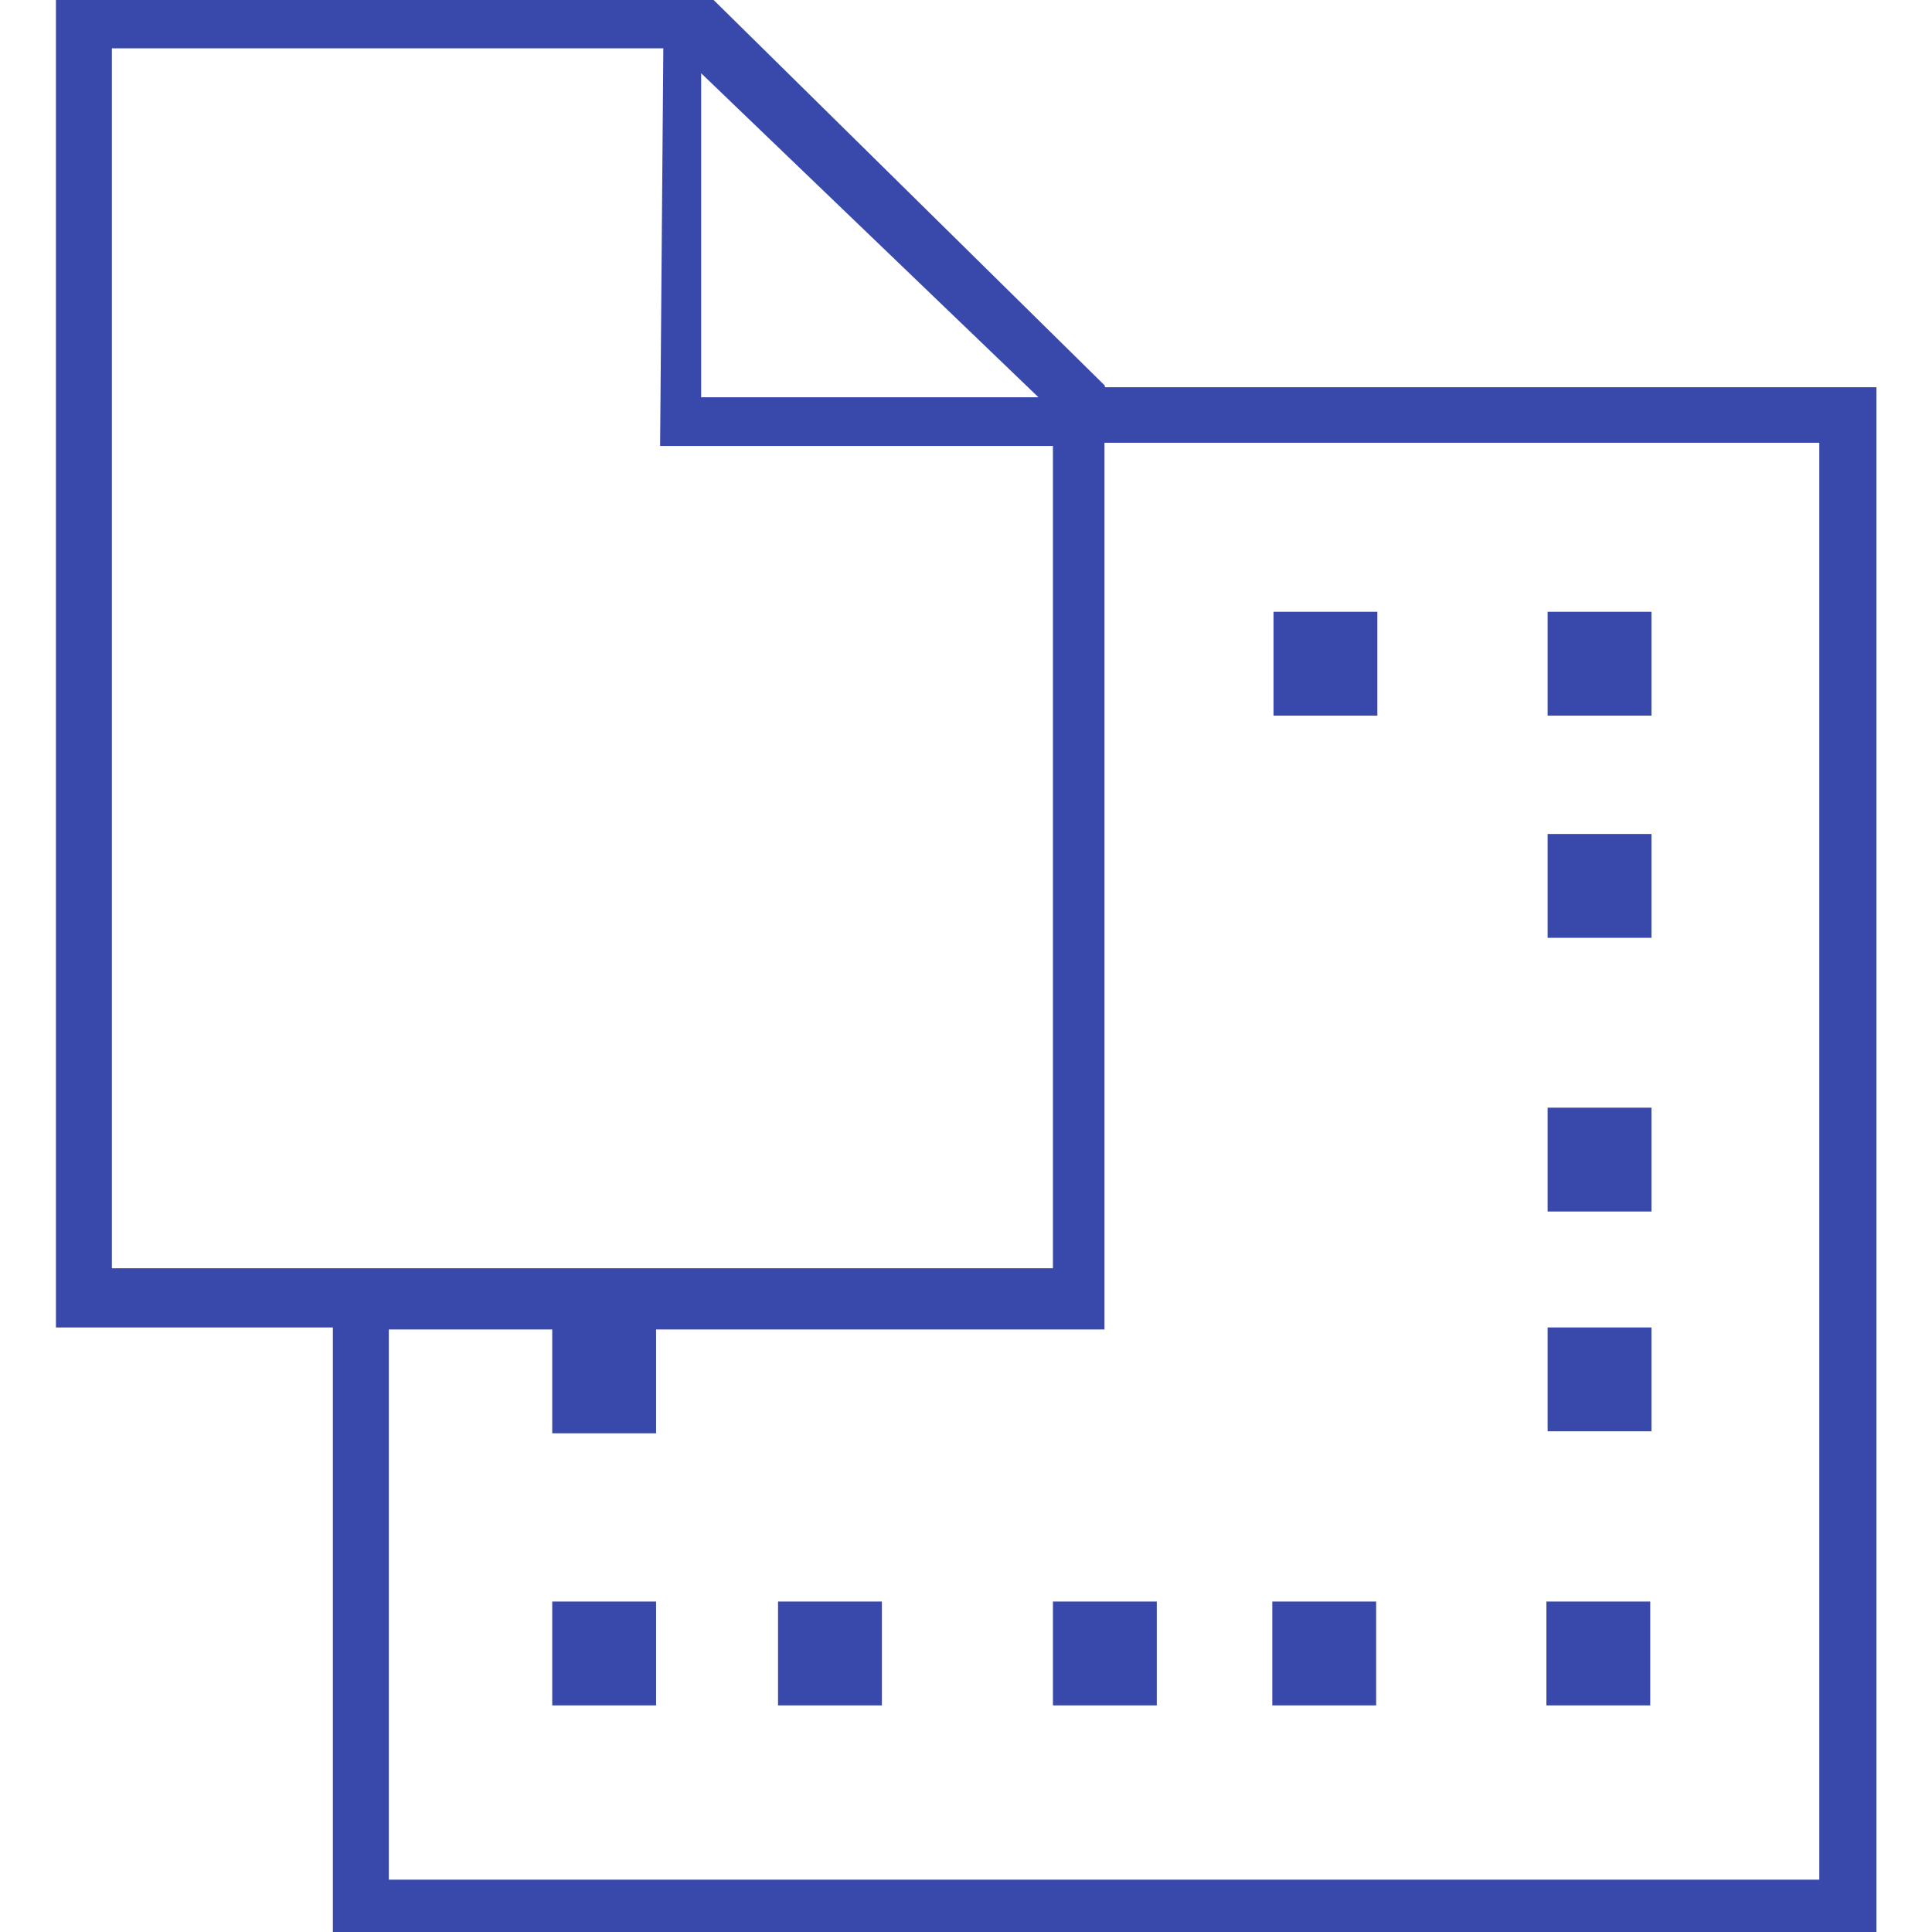
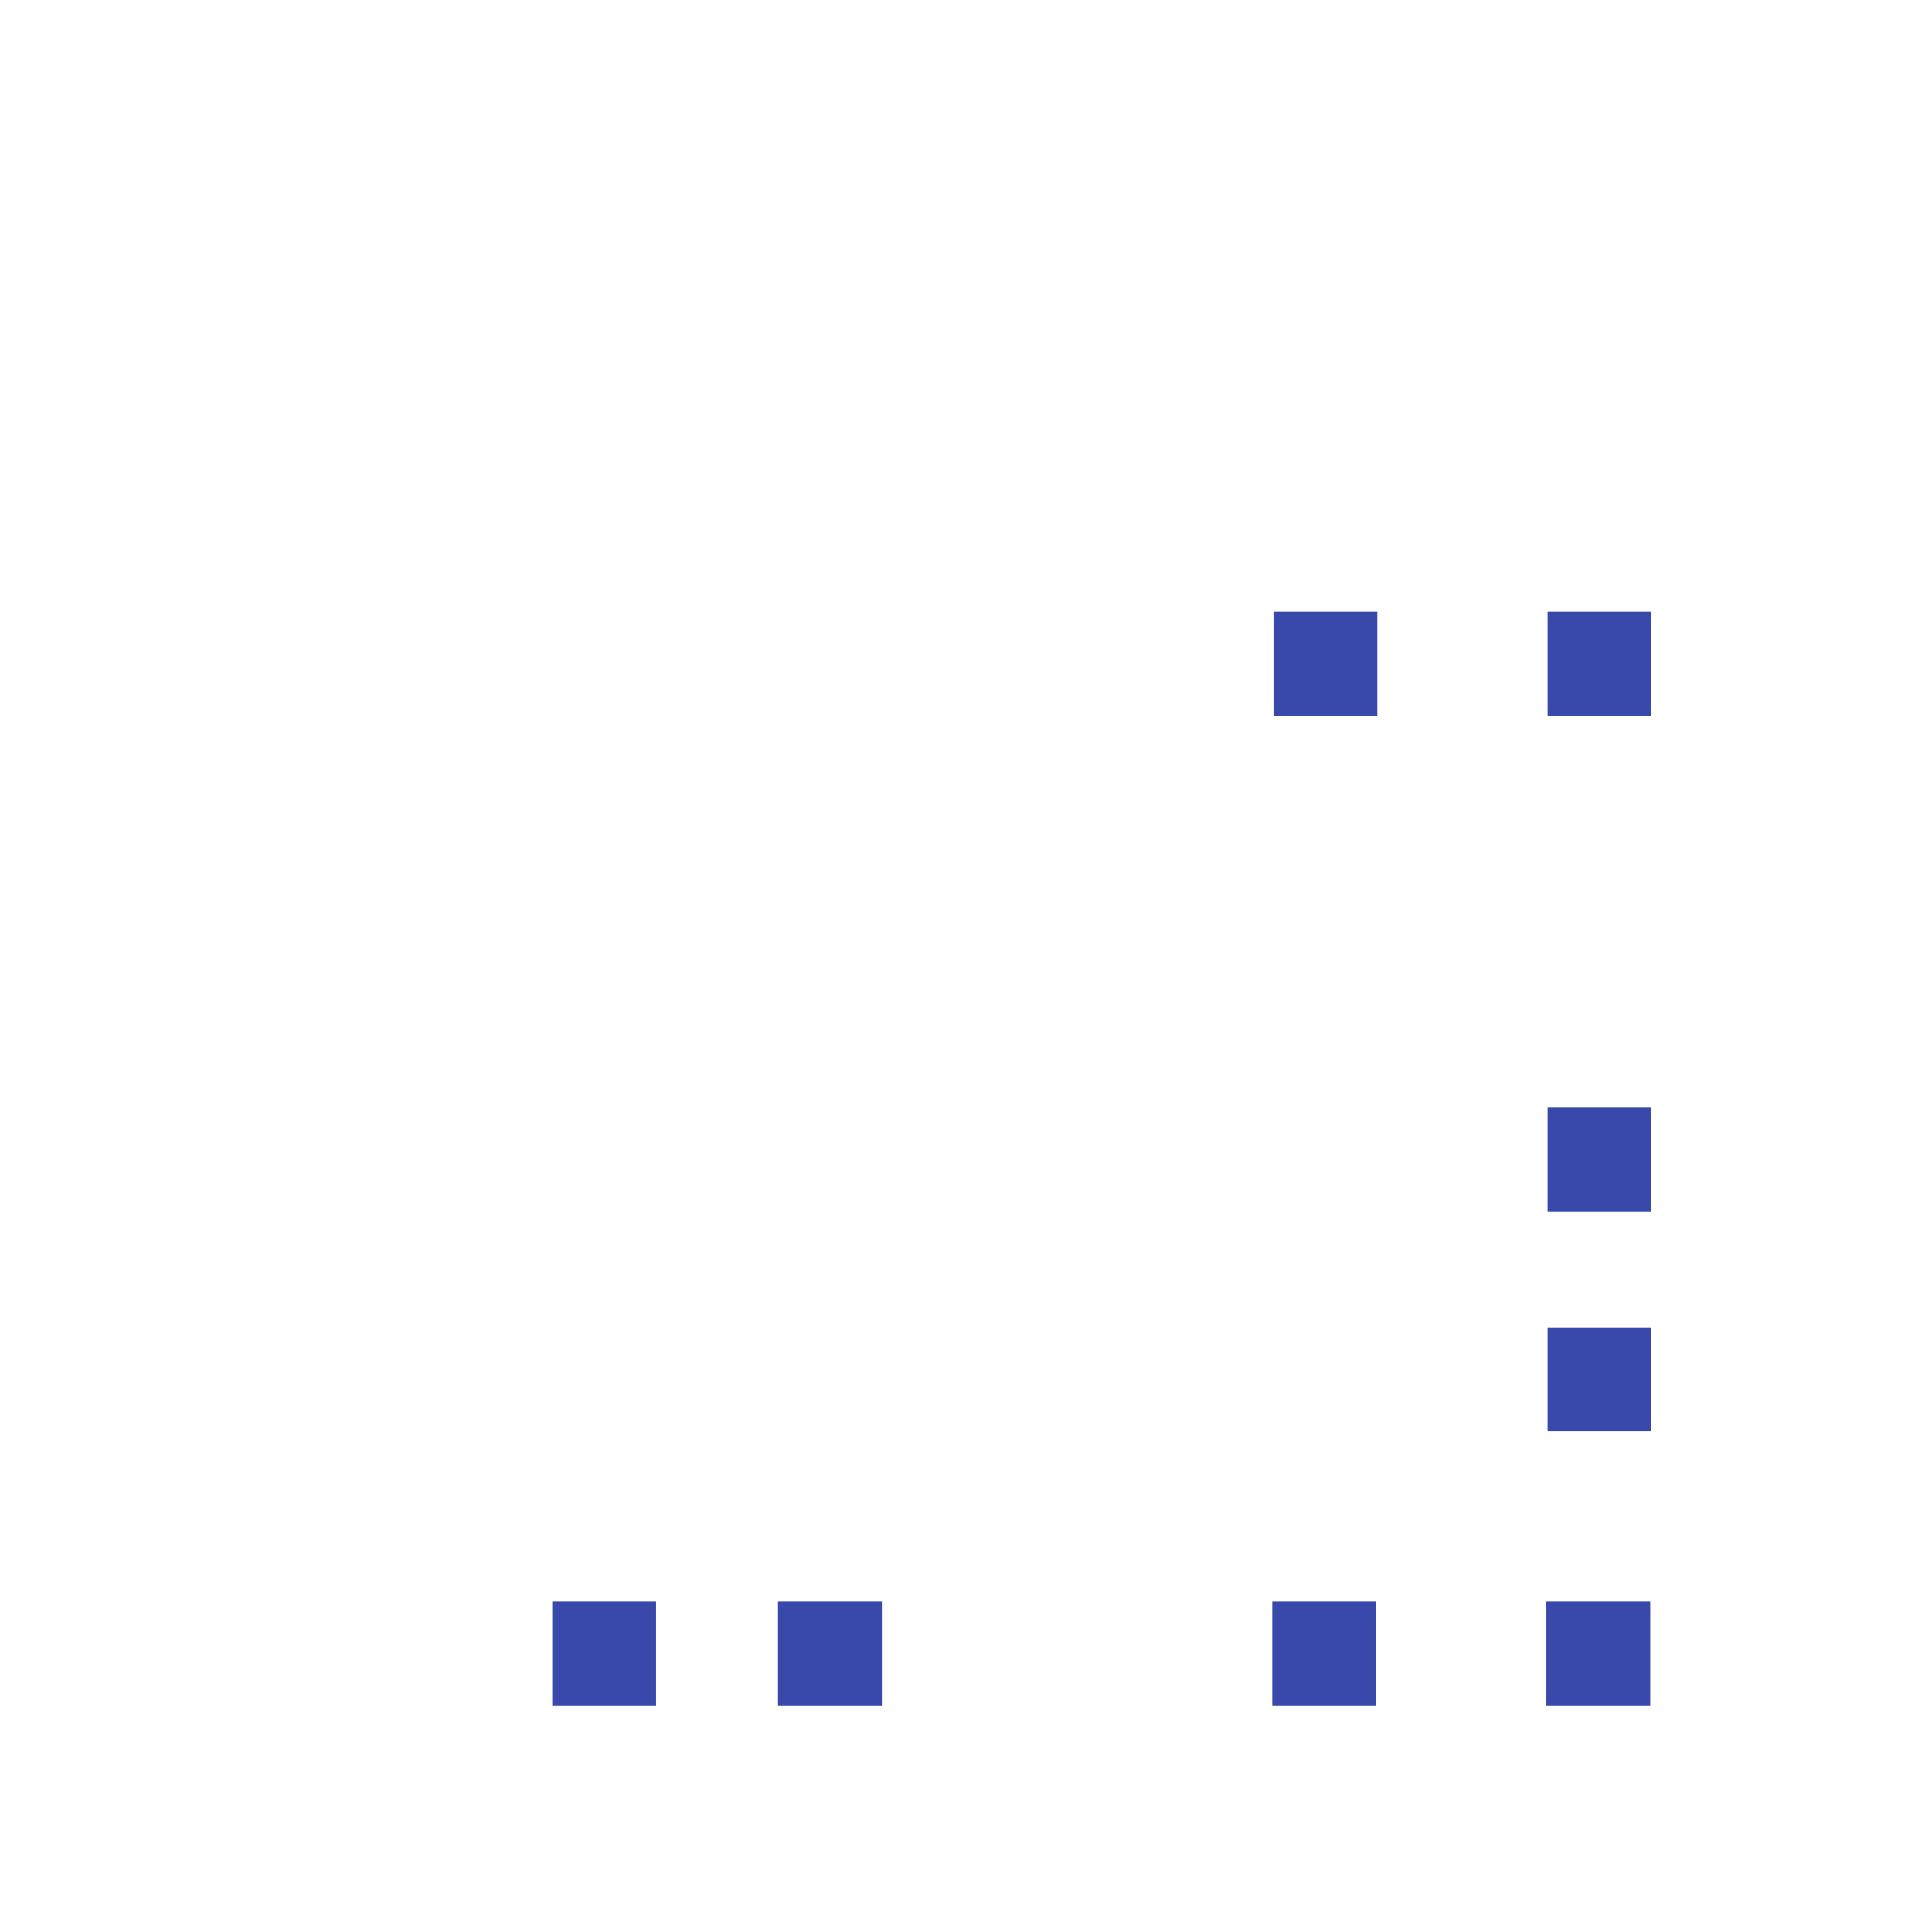
<svg xmlns="http://www.w3.org/2000/svg" version="1.1" id="Capa_1" x="0px" y="0px" viewBox="0 0 480 480" style="enable-background:new 0 0 480 480;" xml:space="preserve">
  <style type="text/css">
	.st0{fill:#3949AB;fill-opacity:0;}
	.st1{fill:#3949AB;}
</style>
-   <rect class="st0" width="480" height="480" />
-   <path class="st1" d="M452.3,96.2H274.5v-0.4L177.3,0H13.9v329.8h68.8V480h383.5V96.2H452.3z M174.2,18.2L258,98.7h-83.8V18.2z   M27.8,315.1V12h137l-0.8,98.8h97.6v204.3H27.8z M452,467H96.6V330.3h40.6v25.8H163v-25.8h111.4V110H452V467z" />
  <rect x="137.2" y="397.9" class="st1" width="25.8" height="25.8" />
  <rect x="193.3" y="397.9" class="st1" width="25.8" height="25.8" />
-   <rect x="261.6" y="397.9" class="st1" width="25.8" height="25.8" />
  <rect x="316.1" y="397.9" class="st1" width="25.8" height="25.8" />
  <rect x="384.2" y="397.9" class="st1" width="25.8" height="25.8" />
  <rect x="316.4" y="152" class="st1" width="25.8" height="25.8" />
  <rect x="384.5" y="152" class="st1" width="25.8" height="25.8" />
  <rect x="384.5" y="329.8" class="st1" width="25.8" height="25.8" />
  <rect x="384.5" y="275.2" class="st1" width="25.8" height="25.8" />
-   <rect x="384.5" y="207.2" class="st1" width="25.8" height="25.8" />
</svg>